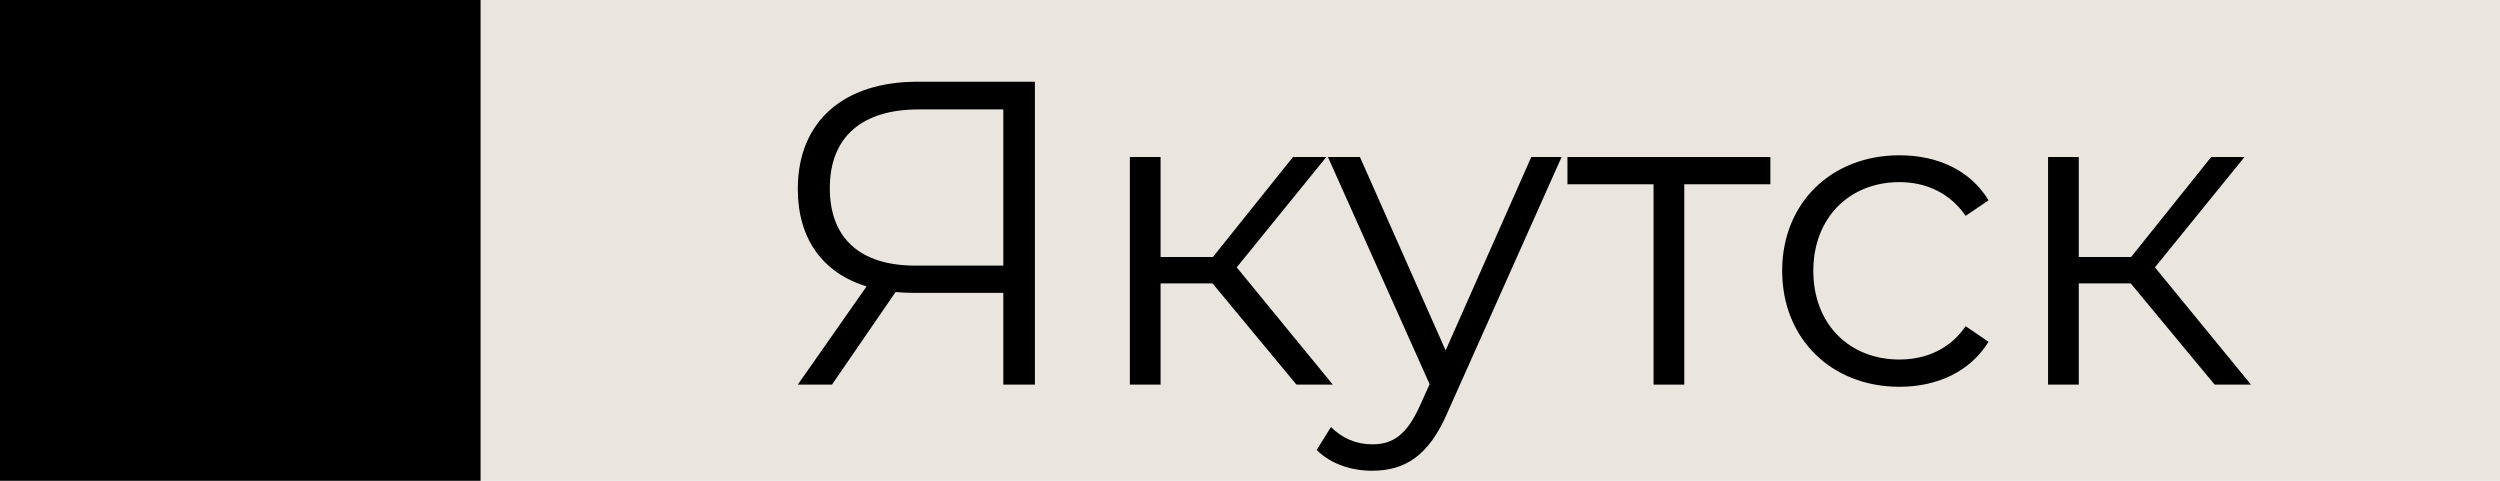
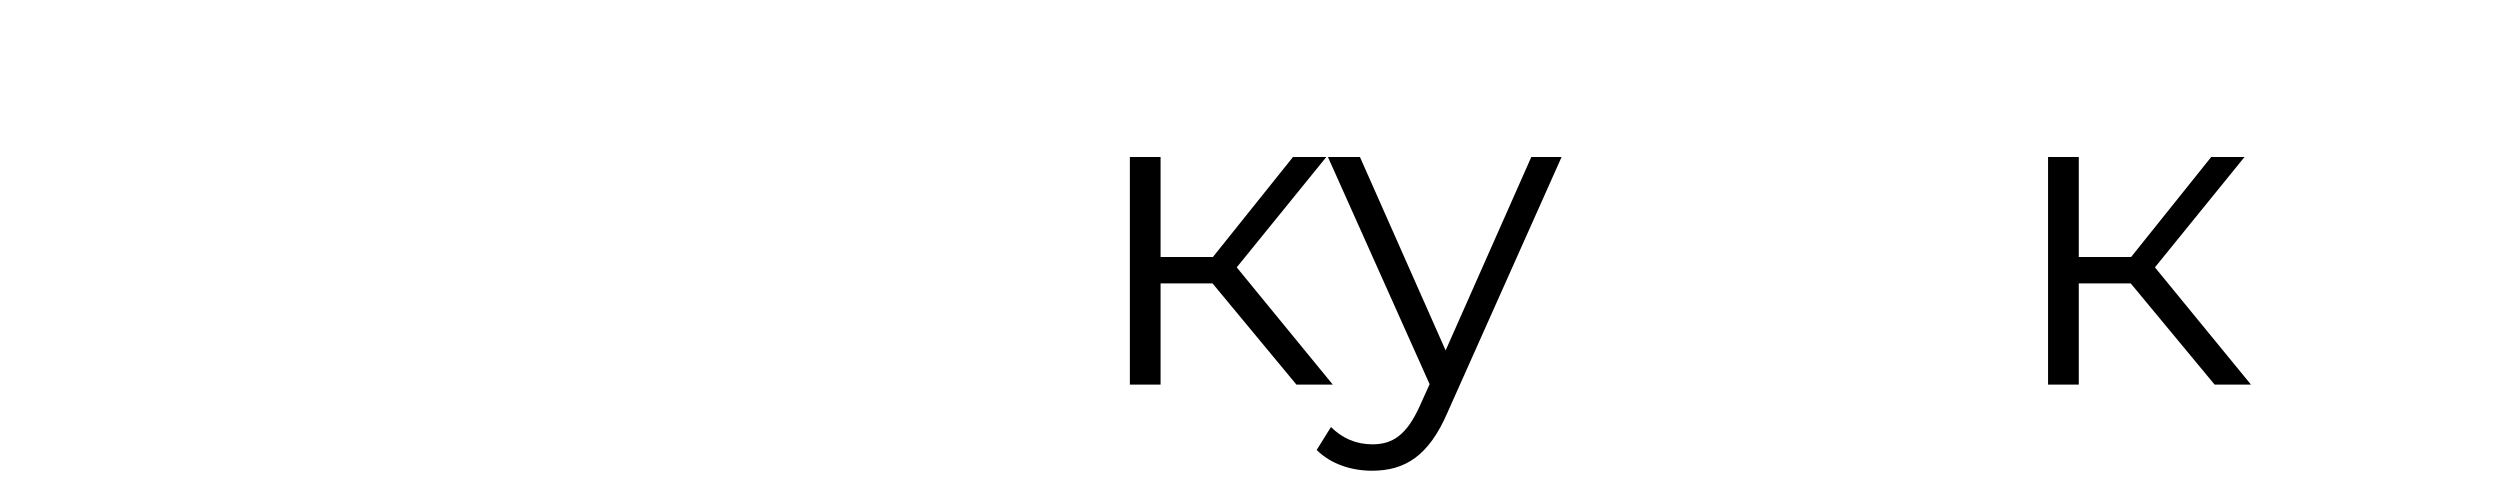
<svg xmlns="http://www.w3.org/2000/svg" width="104" height="20" viewBox="0 0 104 20" fill="none">
-   <rect width="20" height="20" fill="black" />
-   <rect x="20" width="84" height="20" fill="#EAE6DF" />
-   <path d="M38.156 3.4C35.15 3.4 33.188 5.002 33.188 7.864C33.188 9.916 34.214 11.356 36.05 11.914L33.188 16H34.61L37.256 12.148C37.49 12.166 37.724 12.184 37.976 12.184H41.738V16H43.052V3.4H38.156ZM34.52 7.828C34.52 5.686 35.87 4.552 38.21 4.552H41.738V11.05H38.084C35.744 11.05 34.52 9.88 34.52 7.828Z" fill="black" />
  <path d="M53.932 16H55.444L51.448 11.122L55.174 6.532H53.788L50.458 10.69H48.28V6.532H47.002V16H48.28V11.788H50.44L53.932 16Z" fill="black" />
  <path d="M63.702 6.532L60.138 14.578L56.574 6.532H55.242L59.472 15.982L59.058 16.9C58.518 18.088 57.942 18.484 57.096 18.484C56.412 18.484 55.836 18.232 55.368 17.764L54.774 18.718C55.35 19.294 56.196 19.582 57.078 19.582C58.428 19.582 59.436 18.988 60.228 17.134L64.962 6.532H63.702Z" fill="black" />
-   <path d="M73.648 6.532H65.206V7.666H68.788V16H70.066V7.666H73.648V6.532Z" fill="black" />
-   <path d="M79.016 16.09C80.618 16.09 81.968 15.442 82.724 14.218L81.77 13.57C81.122 14.524 80.114 14.956 79.016 14.956C76.946 14.956 75.434 13.498 75.434 11.266C75.434 9.052 76.946 7.576 79.016 7.576C80.114 7.576 81.122 8.026 81.77 8.98L82.724 8.332C81.968 7.09 80.618 6.46 79.016 6.46C76.19 6.46 74.138 8.44 74.138 11.266C74.138 14.092 76.19 16.09 79.016 16.09Z" fill="black" />
  <path d="M92.129 16H93.641L89.645 11.122L93.371 6.532H91.985L88.655 10.69H86.477V6.532H85.199V16H86.477V11.788H88.637L92.129 16Z" fill="black" />
</svg>